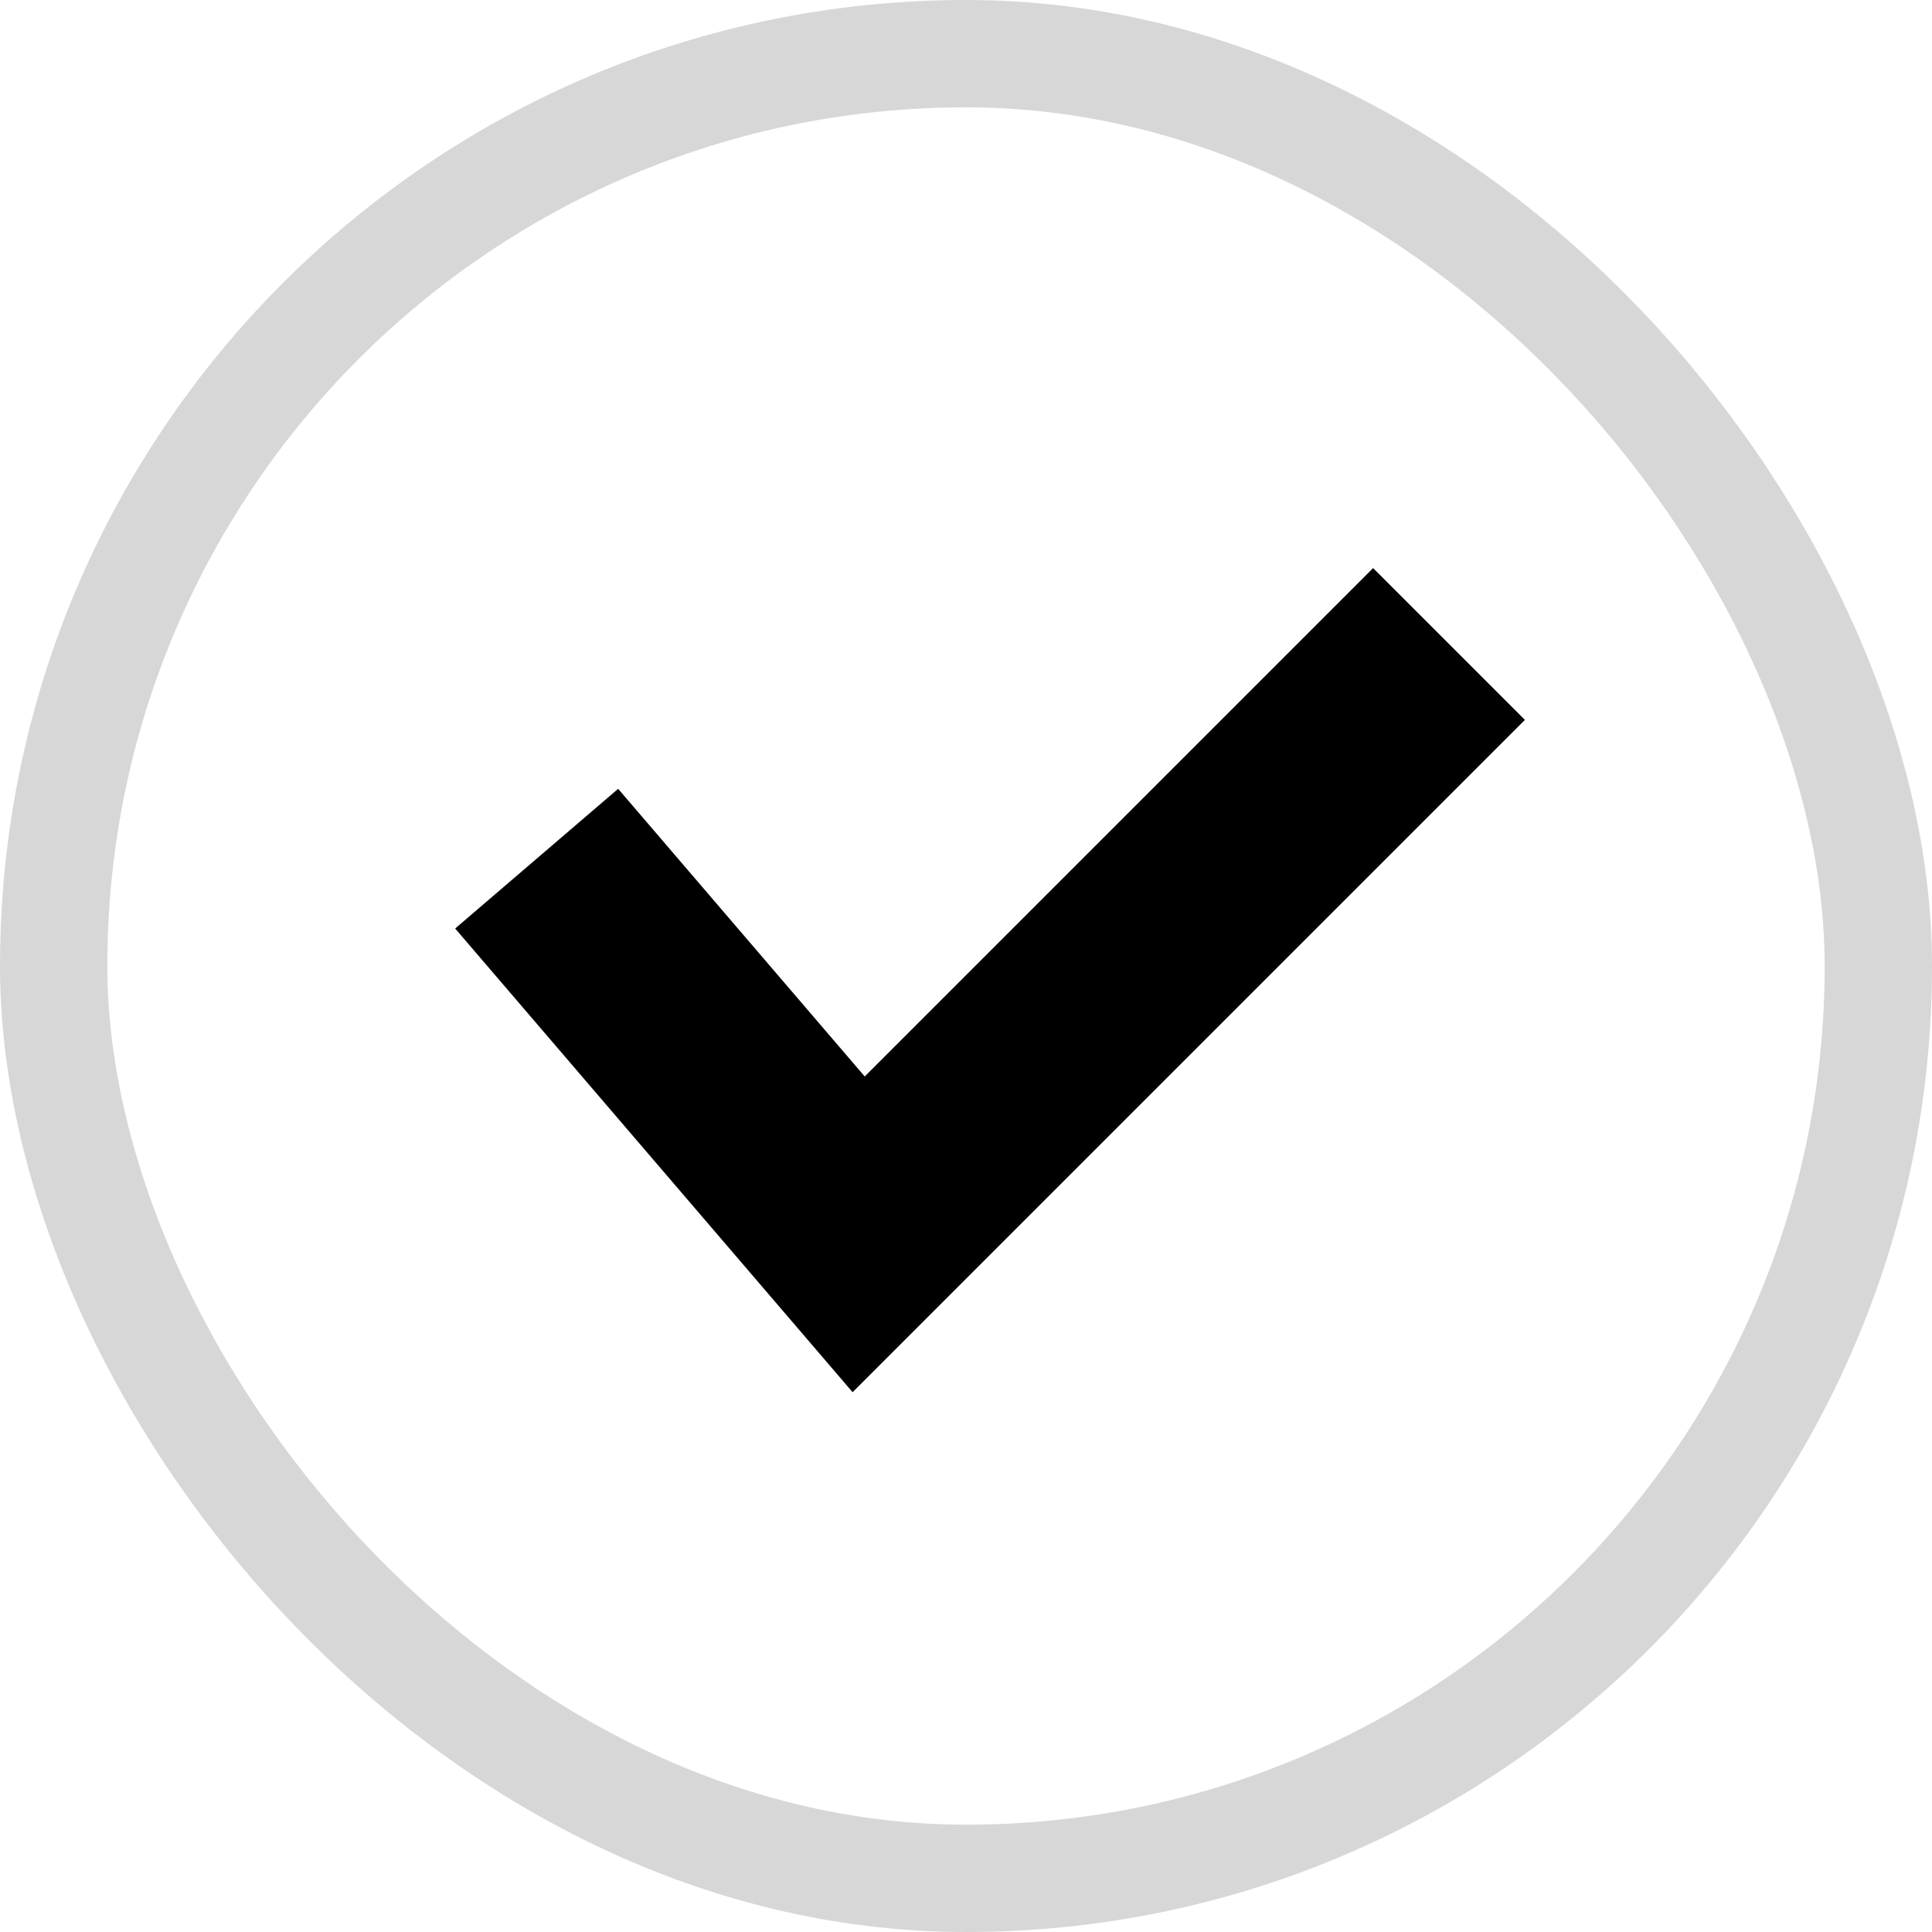
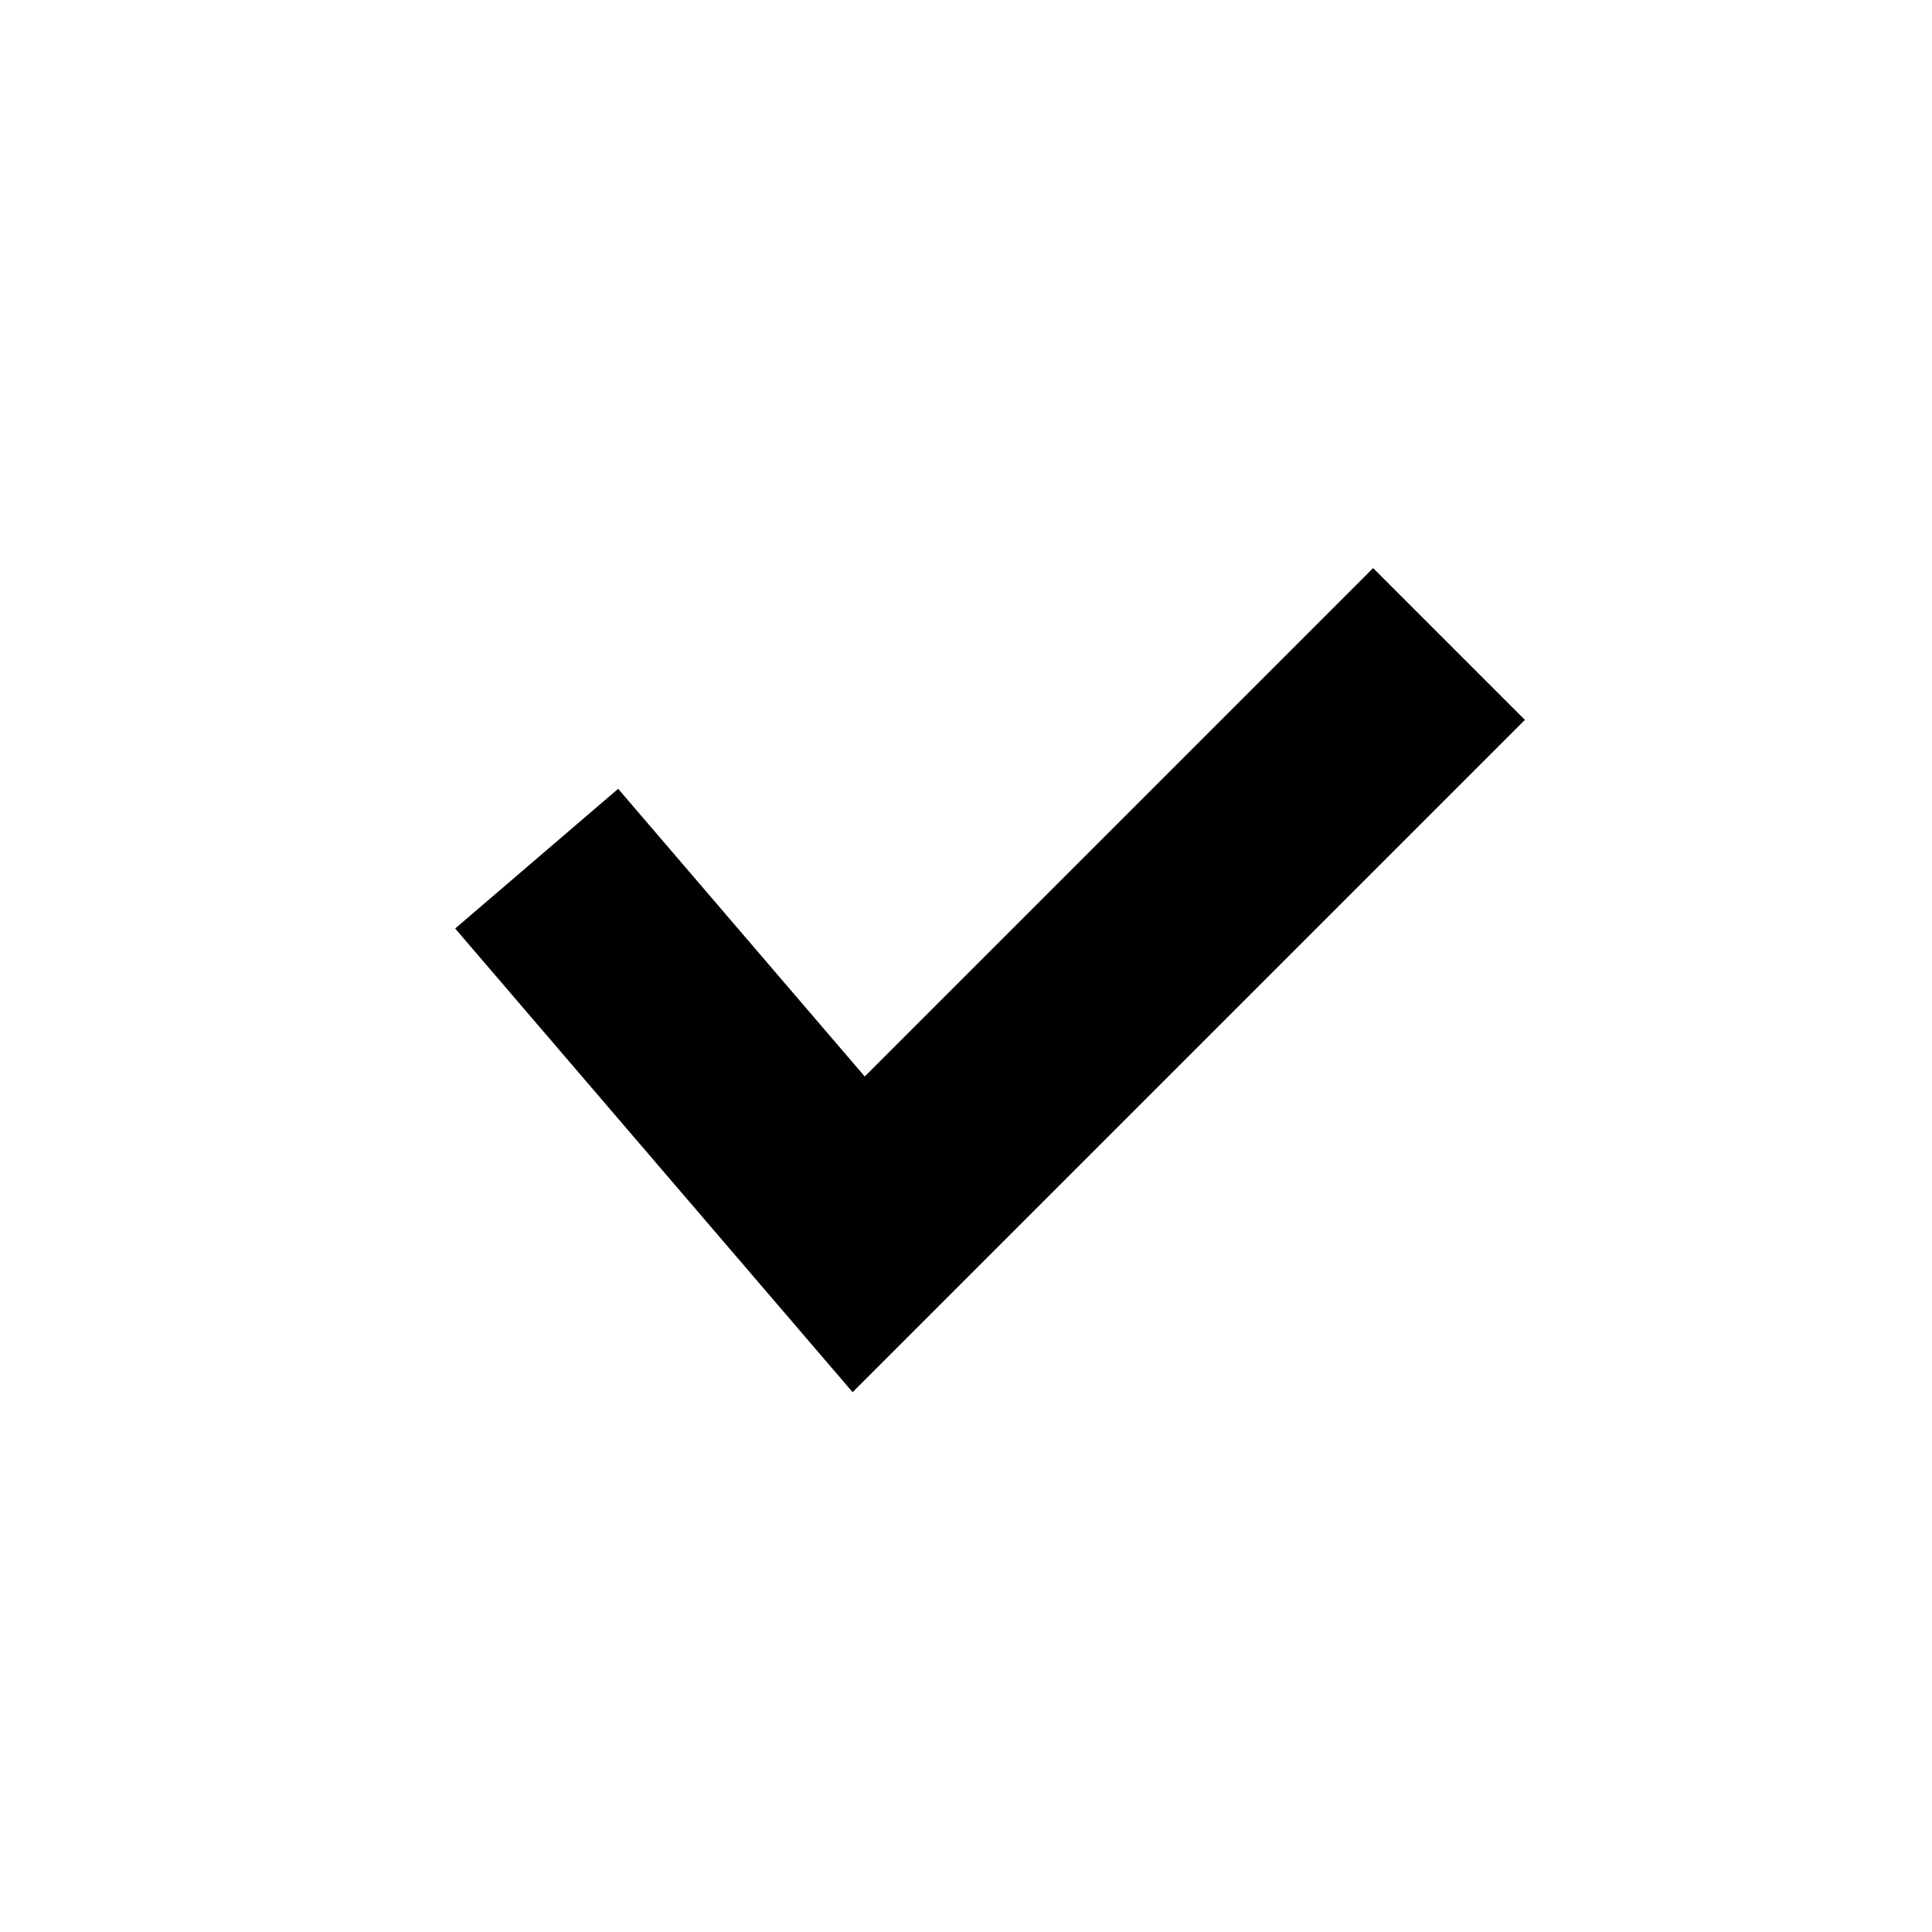
<svg xmlns="http://www.w3.org/2000/svg" width="16px" height="16px" viewBox="0 0 18 18" version="1.1">
  <title>Sponsors_list_ic_tick@2x</title>
  <g id="页面-1" stroke="none" stroke-width="1" fill="none" fill-rule="evenodd">
    <g id="Sponsors_Become-our-sponsor" transform="translate(-460, -1401)" stroke="#000000">
      <g id="说明" transform="translate(460, 1366)">
        <g id="list" transform="translate(0, 34)">
          <g id="home_Text_list_ic_tick" transform="translate(0, 1)">
-             <rect id="矩形" opacity="0.16" x="0.5" y="0.5" width="17" height="17" rx="8.5" />
            <polyline id="路径-4" stroke-width="2" points="5 8 8 11.5 13.5 6" />
          </g>
        </g>
      </g>
    </g>
  </g>
</svg>